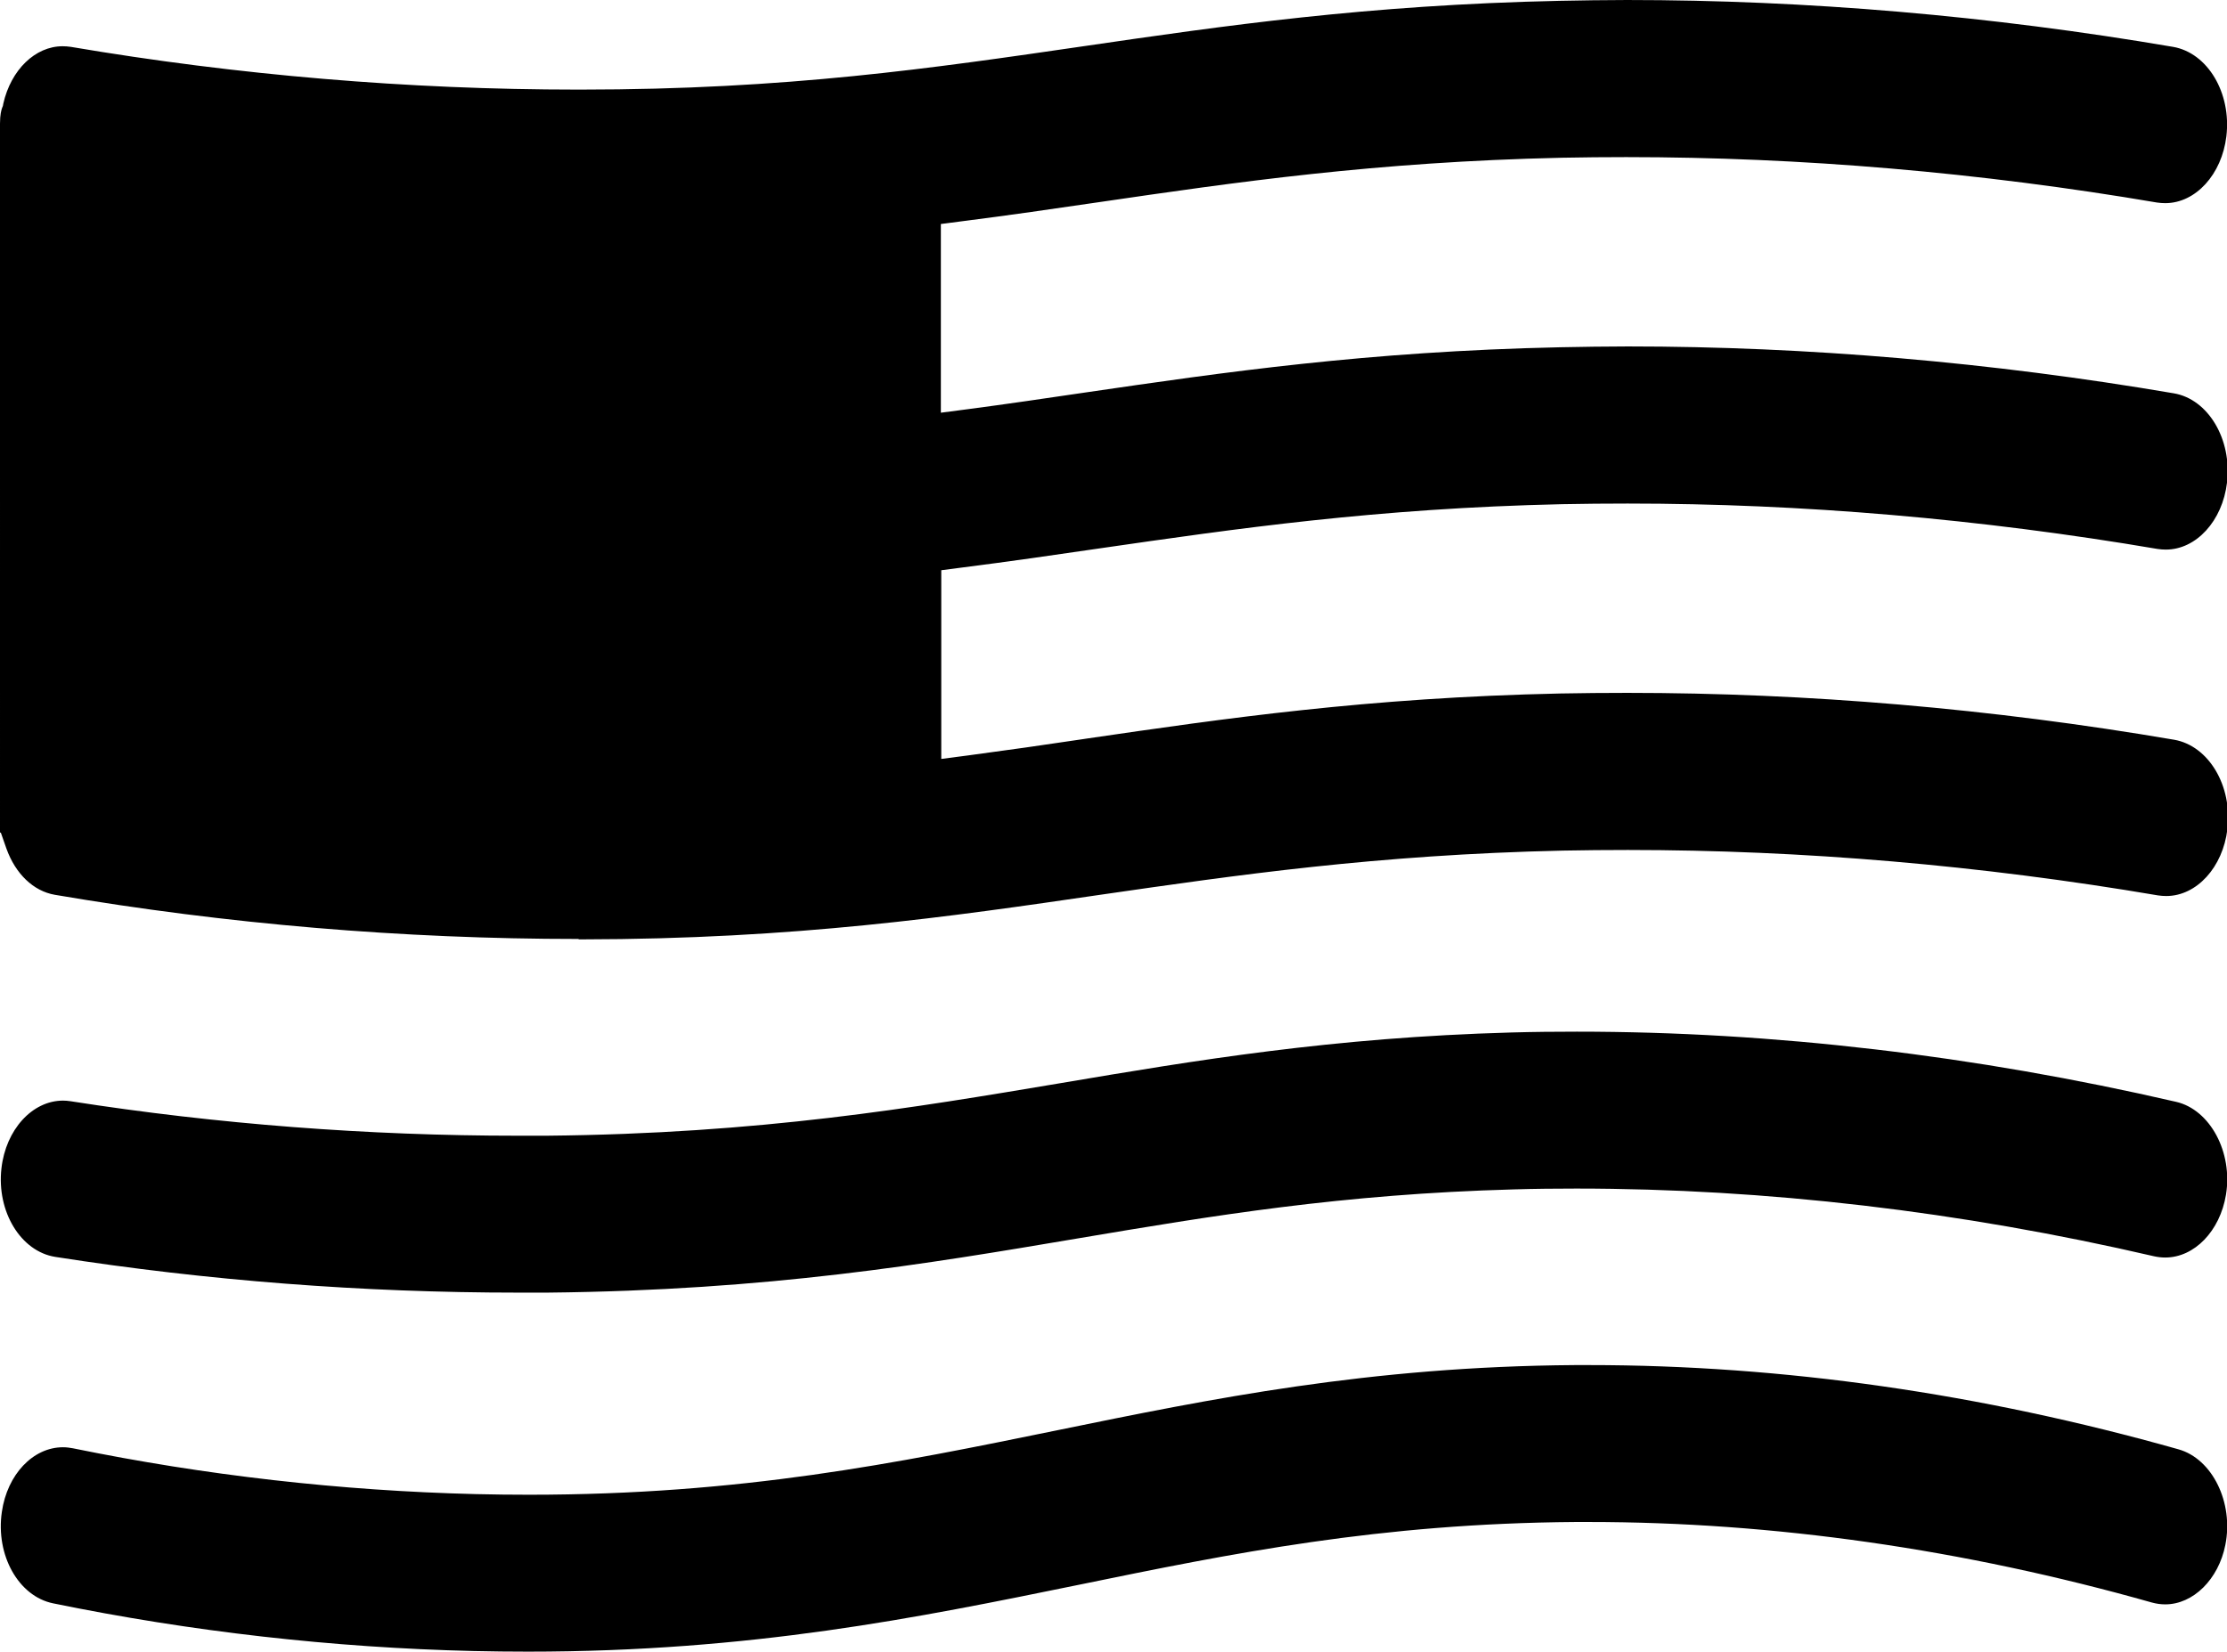
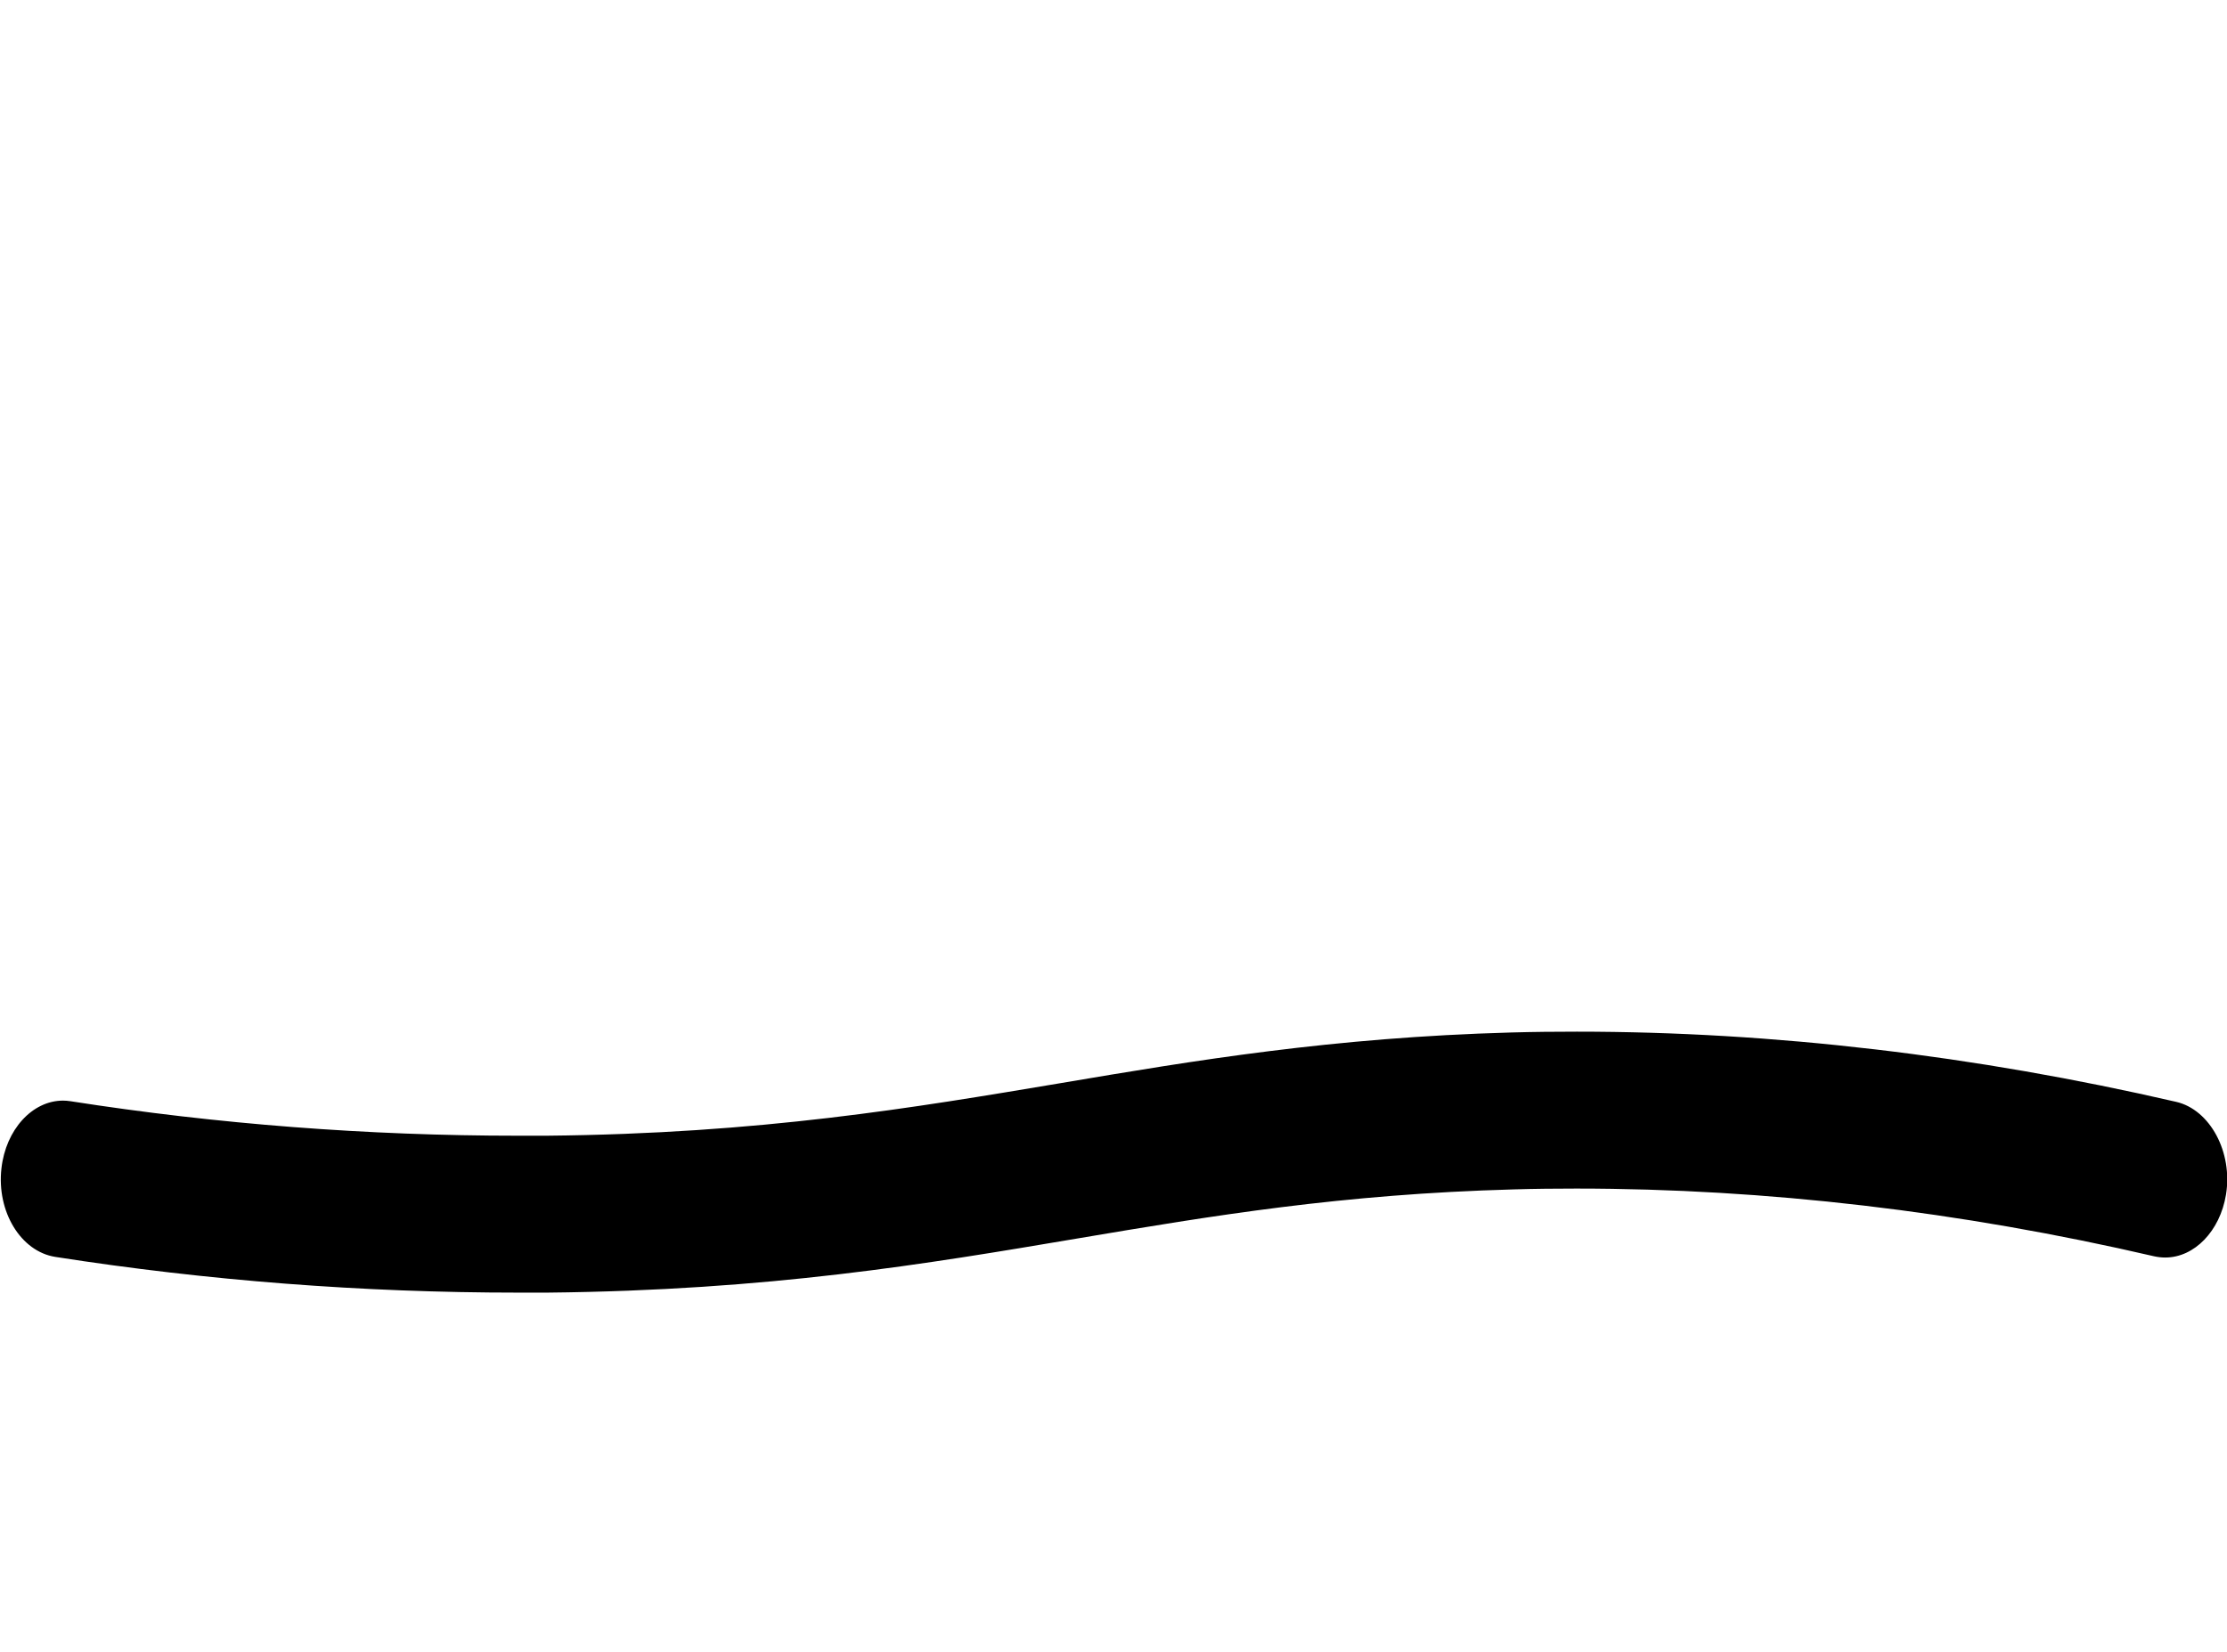
<svg xmlns="http://www.w3.org/2000/svg" viewBox="0 0 107.84 80" id="Layer_2">
  <g id="Layer_11">
-     <path d="M27.99,45.48c-8.48,0-17.01-.72-25.34-2.14-1.03-.18-1.9-1.01-2.34-2.24l-.27-.77h-.04V5.99c0-.46.07-.67.1-.76l.04-.1.02-.11c.37-1.64,1.55-2.78,2.87-2.78.13,0,.27.01.4.03,8.08,1.37,16.34,2.07,24.55,2.07h.12c10.01,0,17.01-1.03,24.43-2.11,6.72-.98,13.66-1.99,22.98-2.19,1.09-.02,2.17-.04,3.27-.04,8.7,0,17.6.76,26.45,2.27,1.67.29,2.83,2.23,2.58,4.33-.22,1.85-1.49,3.24-2.96,3.24-.13,0-.27-.01-.4-.03-8.58-1.46-17.23-2.2-25.7-2.2-1.04,0-2.08.01-3.12.03-9.04.2-15.83,1.19-22.4,2.15-2.18.32-4.38.64-6.67.93l-1,.13v9.14l1.3-.17c1.91-.25,3.79-.53,5.7-.81,6.71-.98,13.64-1.99,22.98-2.19,1.09-.02,2.19-.04,3.29-.04,8.68,0,17.58.76,26.43,2.27,1.67.28,2.83,2.23,2.58,4.33-.22,1.85-1.49,3.24-2.96,3.24-.13,0-.27-.01-.4-.03-8.59-1.46-17.22-2.2-25.66-2.2-1.06,0-2.11.01-3.16.03-9.03.2-15.82,1.19-22.4,2.14-2.19.32-4.39.64-6.68.93l-1,.13v9.14l1.3-.17c1.87-.25,3.71-.51,5.57-.79l.13-.02c6.71-.98,13.64-1.99,22.98-2.19,1.08-.02,2.15-.03,3.24-.03,8.73,0,17.64.76,26.48,2.27,1.67.29,2.83,2.23,2.58,4.33-.22,1.85-1.49,3.24-2.96,3.24-.13,0-.27-.01-.4-.03-8.59-1.46-17.22-2.2-25.67-2.2-1.05,0-2.1.01-3.15.03-9.03.2-15.82,1.19-22.4,2.14-7.26,1.06-14.76,2.15-25.11,2.16h-.12Z" />
    <path d="M25.07,62.61c-7.5,0-15.03-.58-22.39-1.73-1.67-.26-2.85-2.19-2.61-4.29.21-1.87,1.49-3.28,2.98-3.28.12,0,.24.01.37.03,7.11,1.11,14.39,1.67,21.65,1.67.47,0,.93,0,1.4,0,10.37-.1,17.76-1.35,24.91-2.55,6.45-1.09,13.13-2.21,21.8-2.45,1.06-.03,2.12-.04,3.18-.04,9.51,0,19.27,1.15,29.02,3.4,1.64.38,2.75,2.44,2.41,4.5-.29,1.76-1.53,3.04-2.94,3.04h0c-.18,0-.36-.02-.54-.06-9.39-2.18-18.81-3.28-27.98-3.28-1.01,0-2.02.01-3.02.04-8.35.23-14.57,1.27-21.15,2.38-7.34,1.24-14.91,2.51-25.65,2.62-.48,0-.96,0-1.44,0Z" />
-     <path d="M25.55,80c-.86,0-1.73-.01-2.62-.03-6.82-.16-13.67-.94-20.36-2.31-1.67-.34-2.79-2.33-2.48-4.43.26-1.81,1.51-3.13,2.96-3.13.16,0,.32.02.48.05,6.4,1.31,12.97,2.06,19.52,2.22.87.02,1.73.03,2.56.03,10.31,0,17.75-1.52,25.62-3.13,7.42-1.52,15.07-3.08,25.03-3.15h.7c9.35,0,18.94,1.37,28.53,4.08,1.64.46,2.68,2.58,2.27,4.63-.33,1.67-1.56,2.88-2.91,2.88h0c-.22,0-.43-.03-.65-.09-9.16-2.59-18.33-3.9-27.27-3.9h-.64c-9.5.07-16.59,1.51-24.09,3.05-7.78,1.59-15.8,3.23-26.65,3.23Z" />
  </g>
</svg>